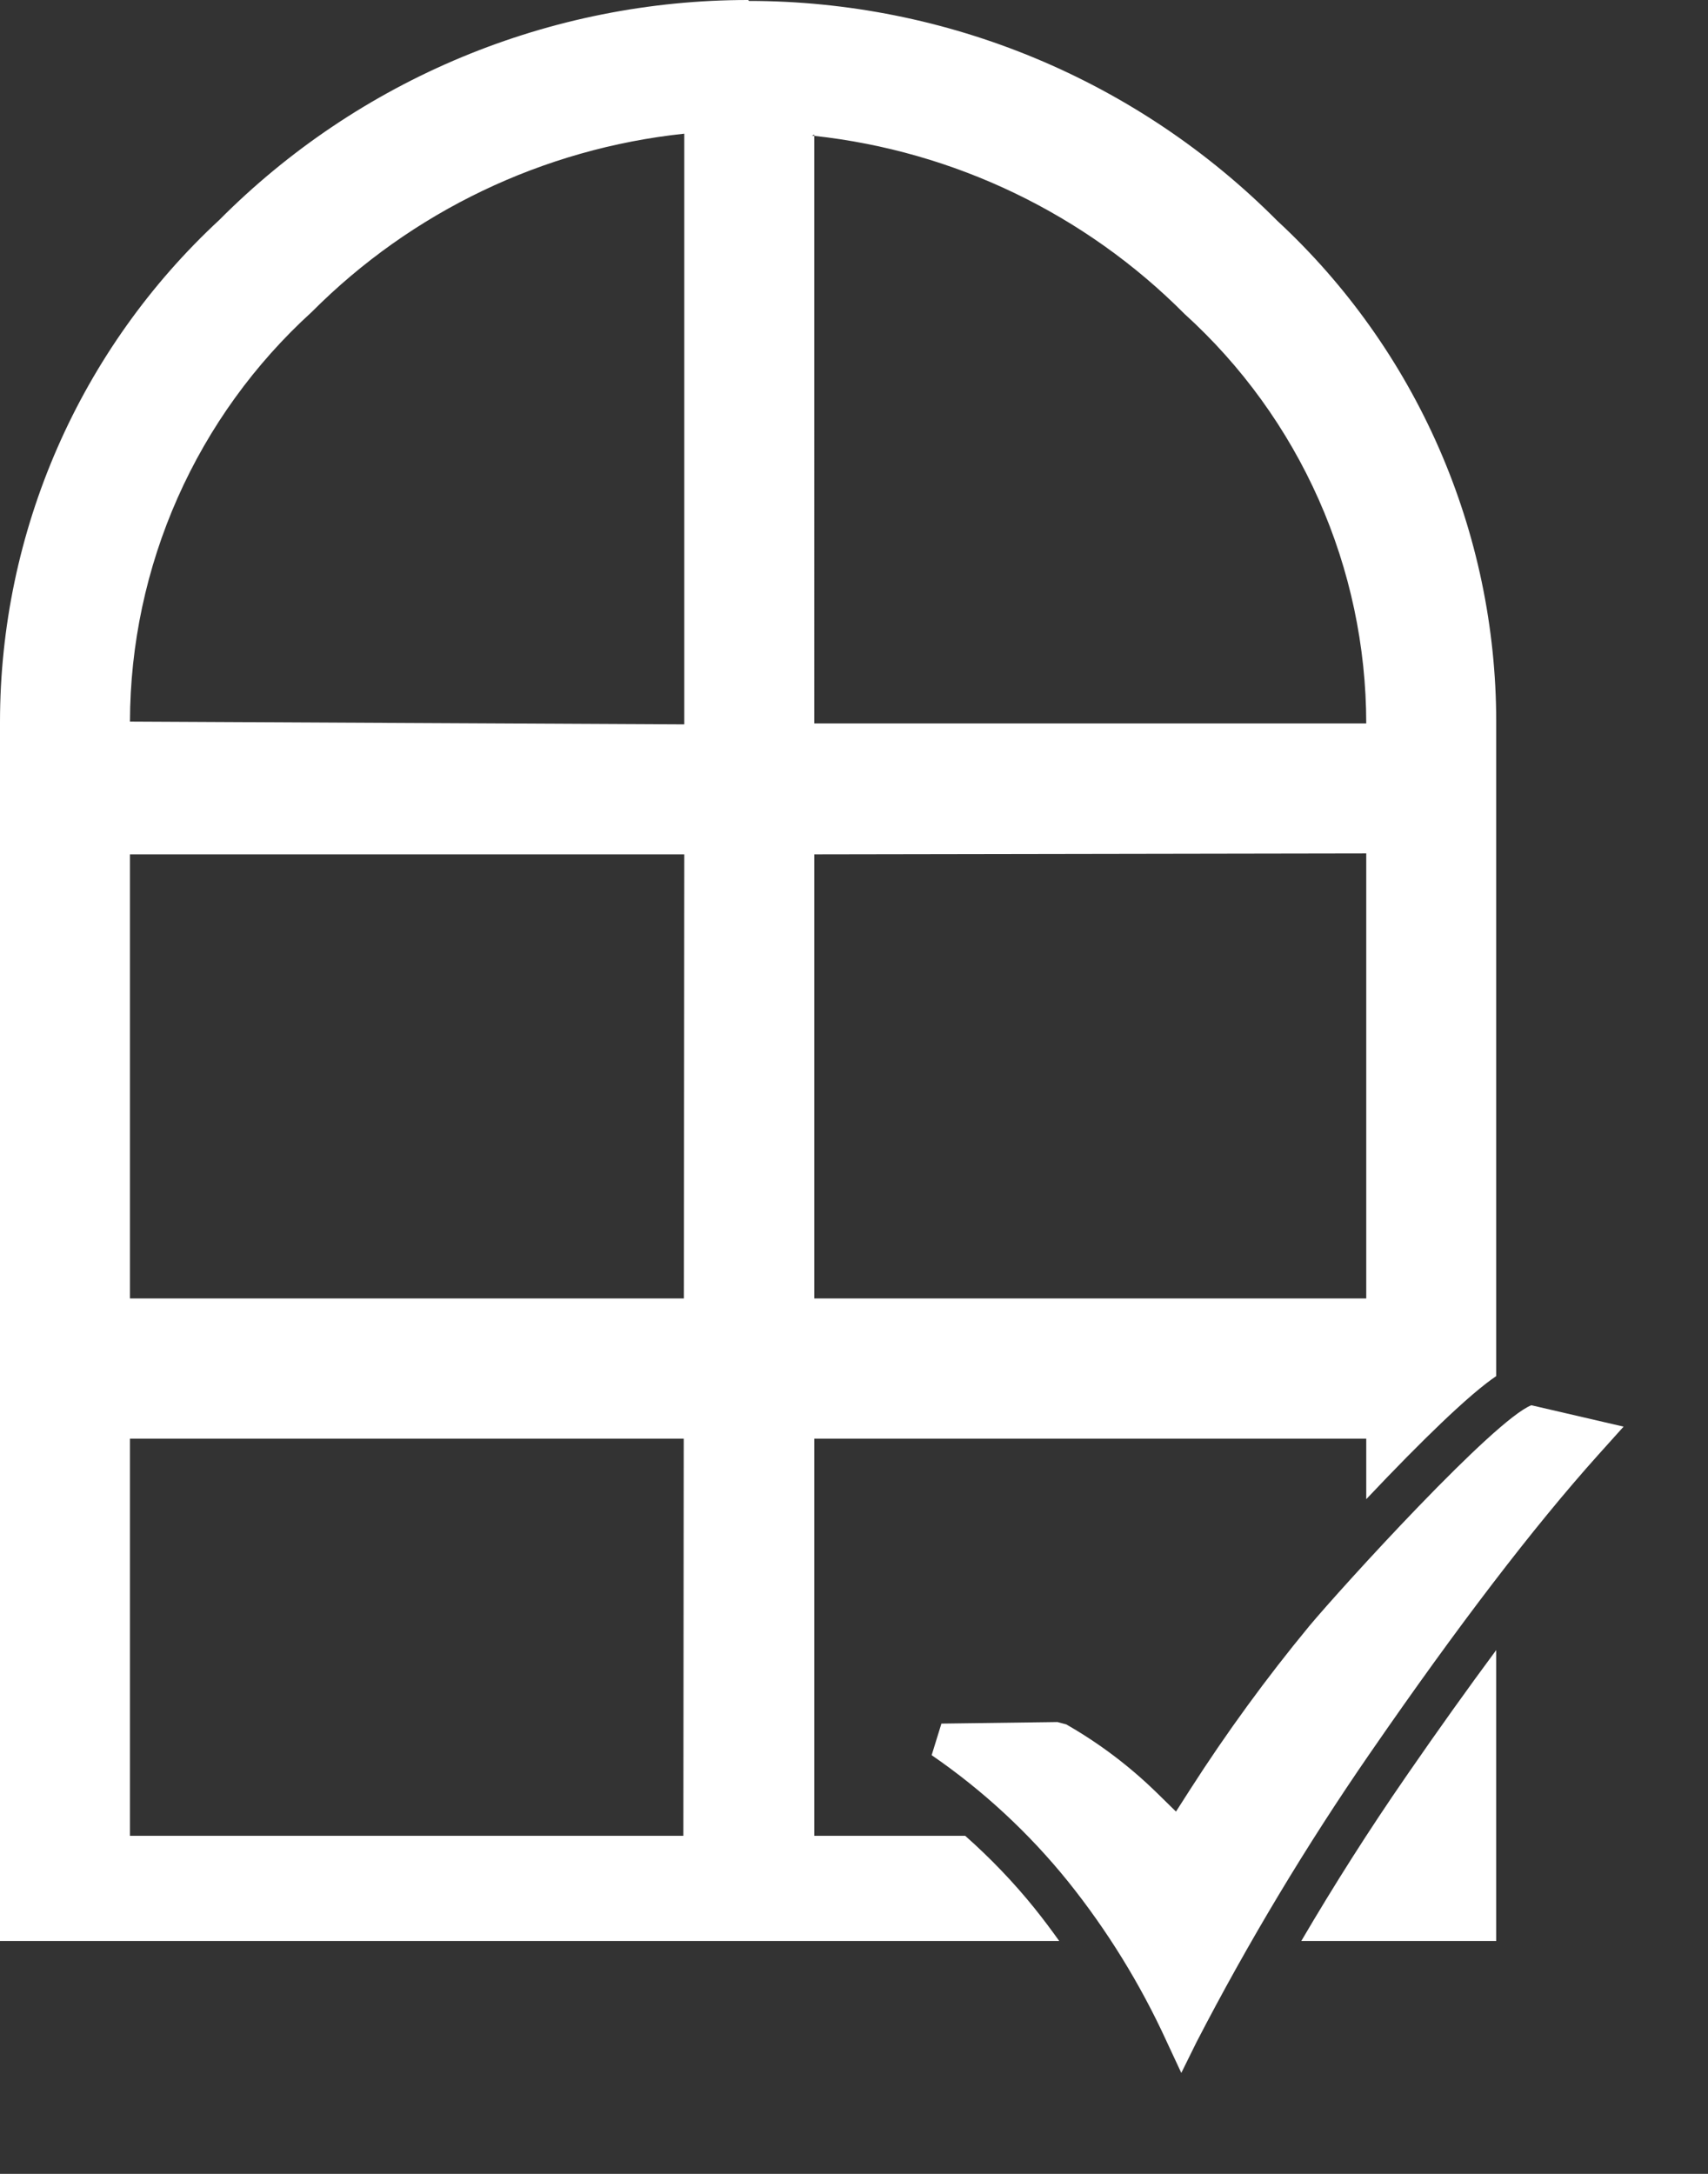
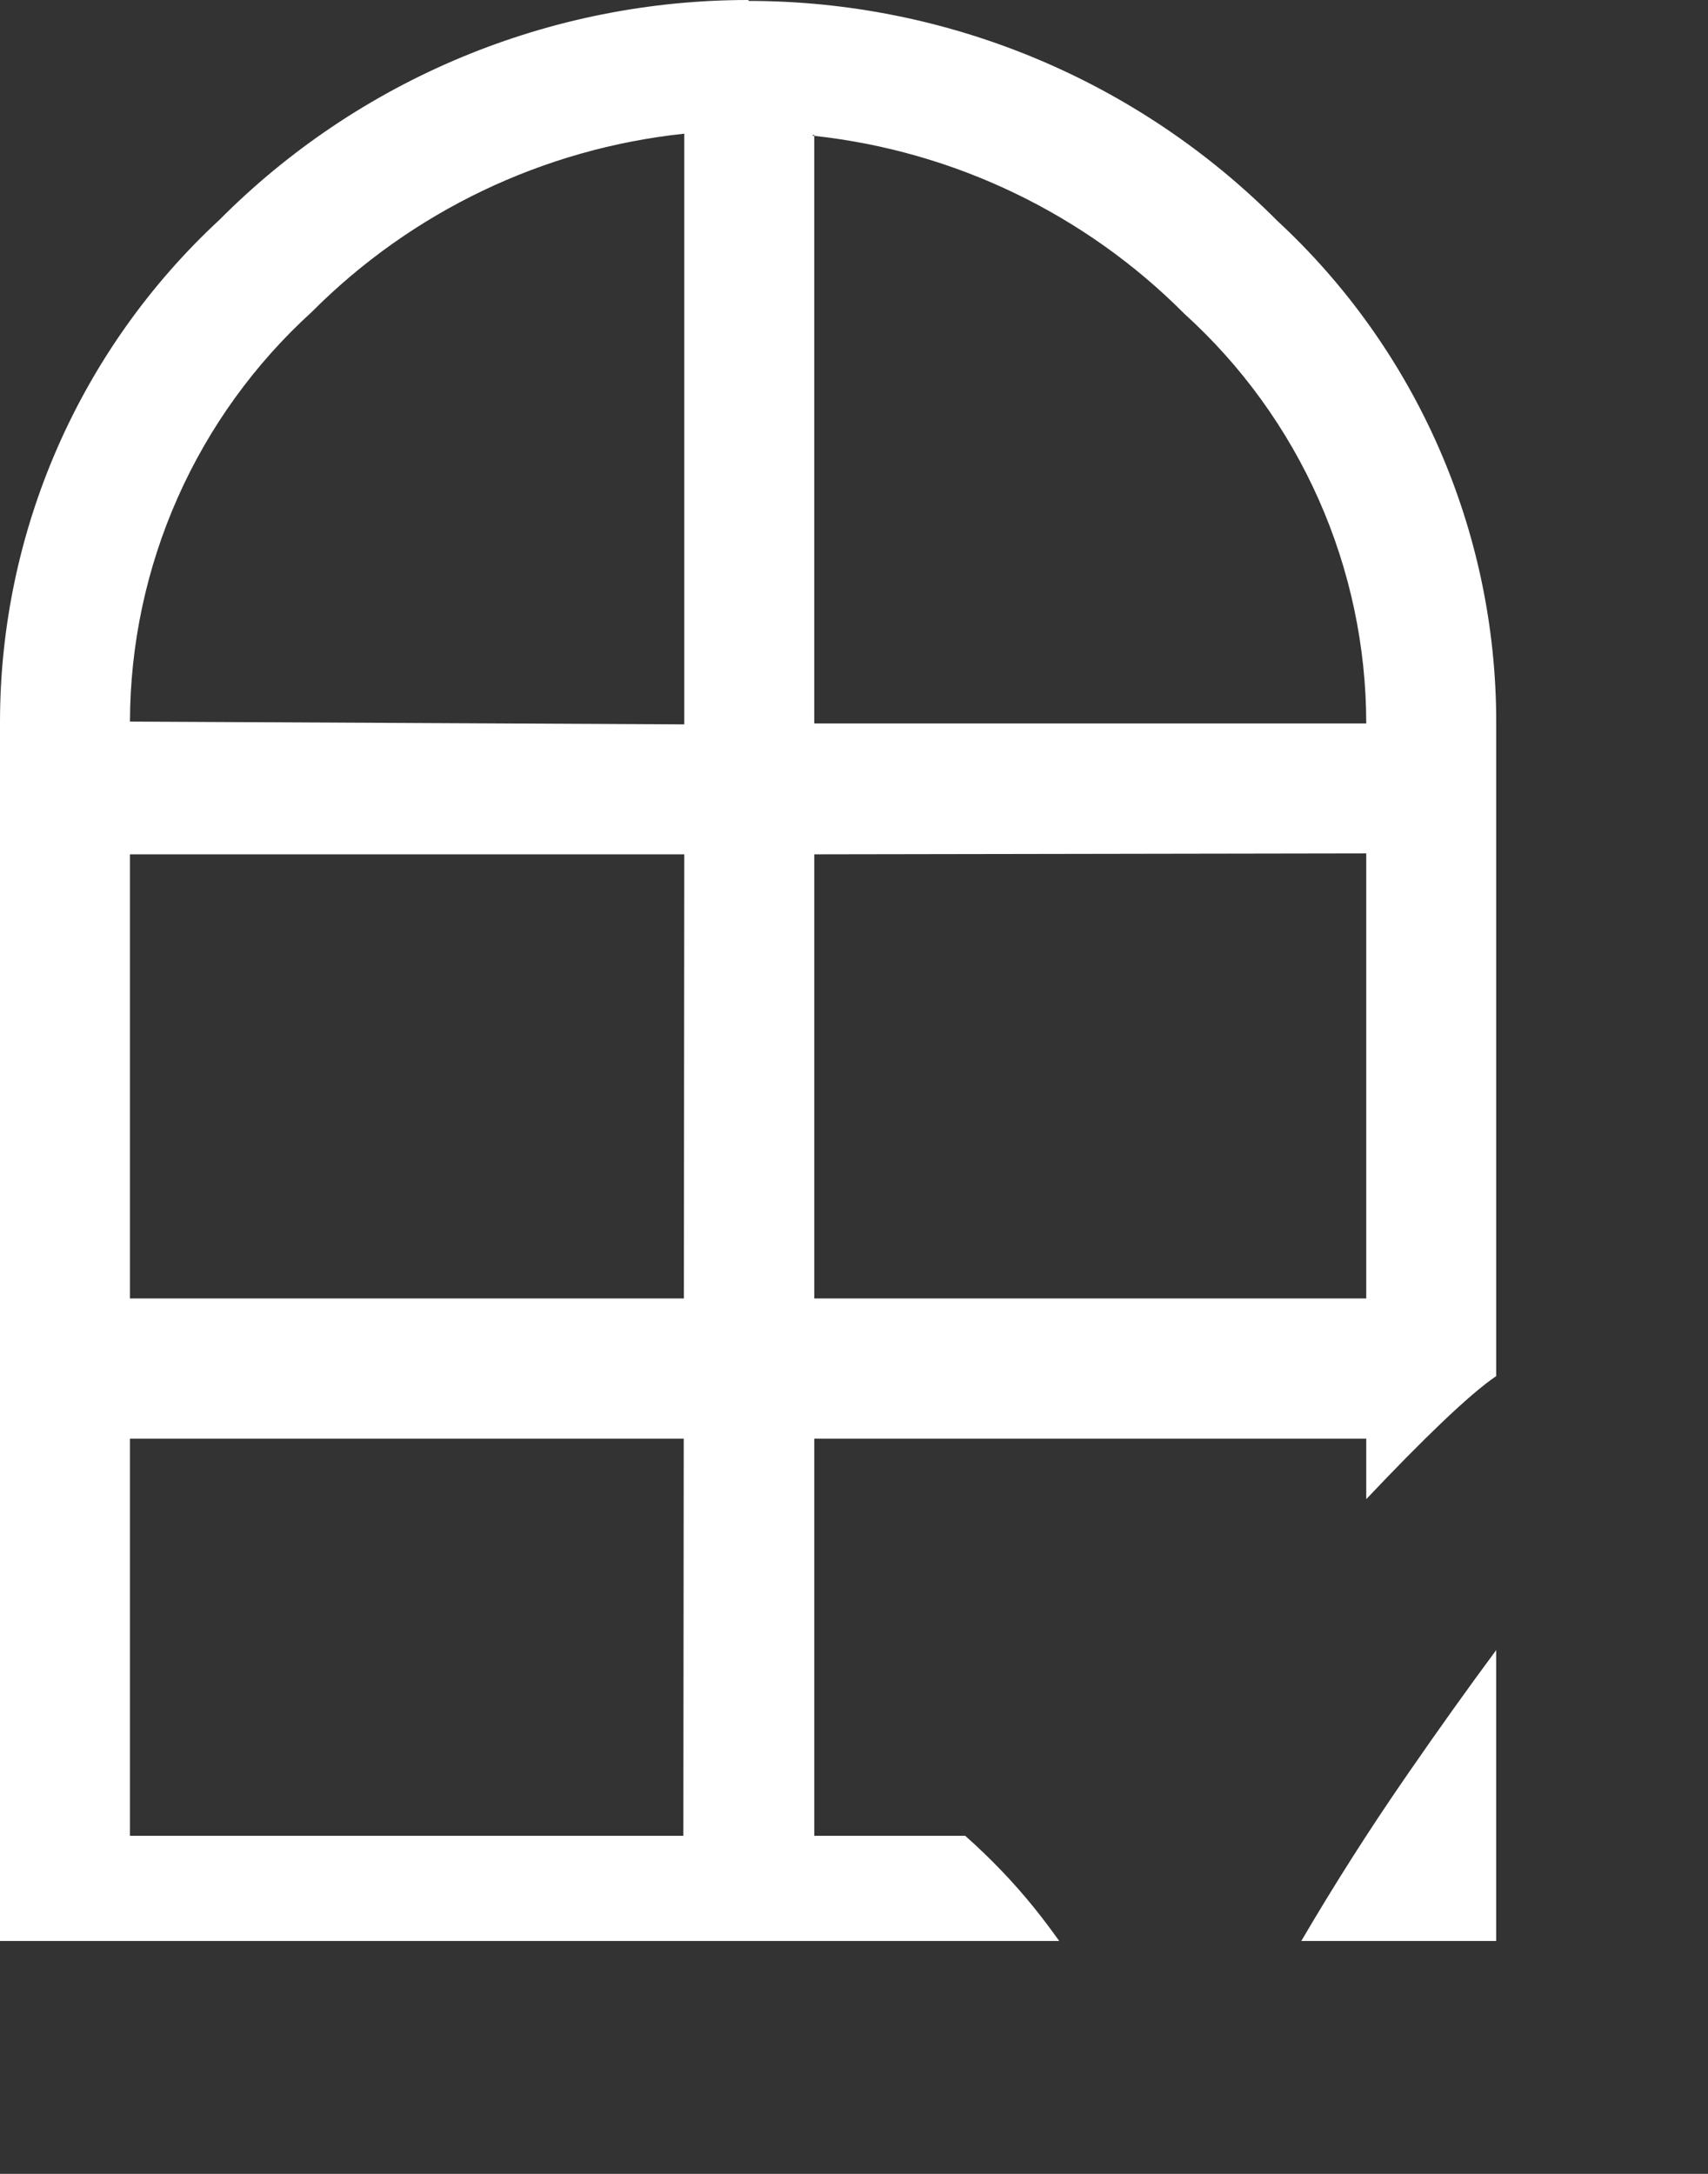
<svg xmlns="http://www.w3.org/2000/svg" id="Layer_1" version="1.1" viewBox="0 0 220 280">
  <rect x="0" y="0" width="220" height="280" fill="#333333" stroke="none" />
  <defs>
    <style>
      .st0 {
        fill-rule: evenodd;
      }

      .st0, .st1 {
        fill: #fff;
      }
    </style>
  </defs>
  <rect class="st1" x="12.037" y="167.244" width="78.242" height="18.056" />
  <rect class="st1" x="102.316" y="167.244" width="78.242" height="18.056" />
  <g>
    <path class="st0" d="M133.265,245.801c-2.715-3.367-5.711-6.484-8.941-9.343h-19.443v-126.418l71.1-.12v83.177c.904-.957,1.823-1.922,2.75-2.883,3.458-3.585,6.444-6.531,8.877-8.758,1.455-1.332,2.74-2.432,3.82-3.269.458-.355.883-.659,1.293-.939v-84.308c-.005-12.114-2.513-24.095-7.366-35.194-4.852-11.099-11.945-21.076-20.834-29.306-8.916-8.97-19.517-16.089-31.194-20.949C121.65,2.631,109.128.126,96.48.12l-.12-.12c-12.658-.002-25.191,2.499-36.878,7.359-11.687,4.86-22.298,11.984-31.222,20.961-8.903,8.247-16.008,18.243-20.87,29.362C2.527,68.801.011,80.804,0,92.94v157.06h136.432c-1.017-1.428-2.071-2.831-3.168-4.199ZM88.08,173.249l-.017,18.069-.043,45.14H16.74v-126.418h71.4l-.06,63.209ZM88.14,93.3l-71.4-.36c.024-9.934,2.117-19.754,6.146-28.835,4.029-9.08,9.905-17.222,17.254-23.906,12.885-12.947,29.835-21.062,48-22.98v76.08ZM104.88,17.34v.158c18.054,1.966,34.892,10.059,47.7,22.942,7.361,6.674,13.245,14.814,17.275,23.897,4.03,9.083,6.116,18.907,6.125,28.844h-71.1V17.498c-.1-.011-.2-.028-.3-.038l.3-.12Z" />
    <path class="st0" d="M181.36,228.446h0s-.226.328-.226.328c-4.756,6.878-9.271,13.979-13.519,21.226h25.104v-37.463c-3.608,4.867-7.398,10.172-11.36,15.909Z" />
  </g>
-   <path class="st1" d="M150.243,262.892l.019.041,1.896,4.066,1.961-3.969c6.633-12.822,14.129-25.305,22.306-37.153l.168-.243c11.127-16.131,20.959-28.982,29.225-38.199l3.308-3.681-11.878-2.755h0c-.577.226-1.398.748-2.438,1.554-.961.744-2.13,1.745-3.474,2.976-2.349,2.15-5.252,5.017-8.631,8.519-6.123,6.35-11.975,12.896-14.041,15.364l-.031.039c-5.507,6.672-10.664,13.746-15.329,21.025l-1.831,2.859-2.426-2.377c-3.512-3.44-7.452-6.42-11.713-8.854h-.002s-1.123-.301-1.123-.301l-14.974.2.013.037-1.246,4.03c6.615,4.547,12.525,10.02,17.566,16.269,5.052,6.3,9.314,13.212,12.676,20.552Z" />
</svg>